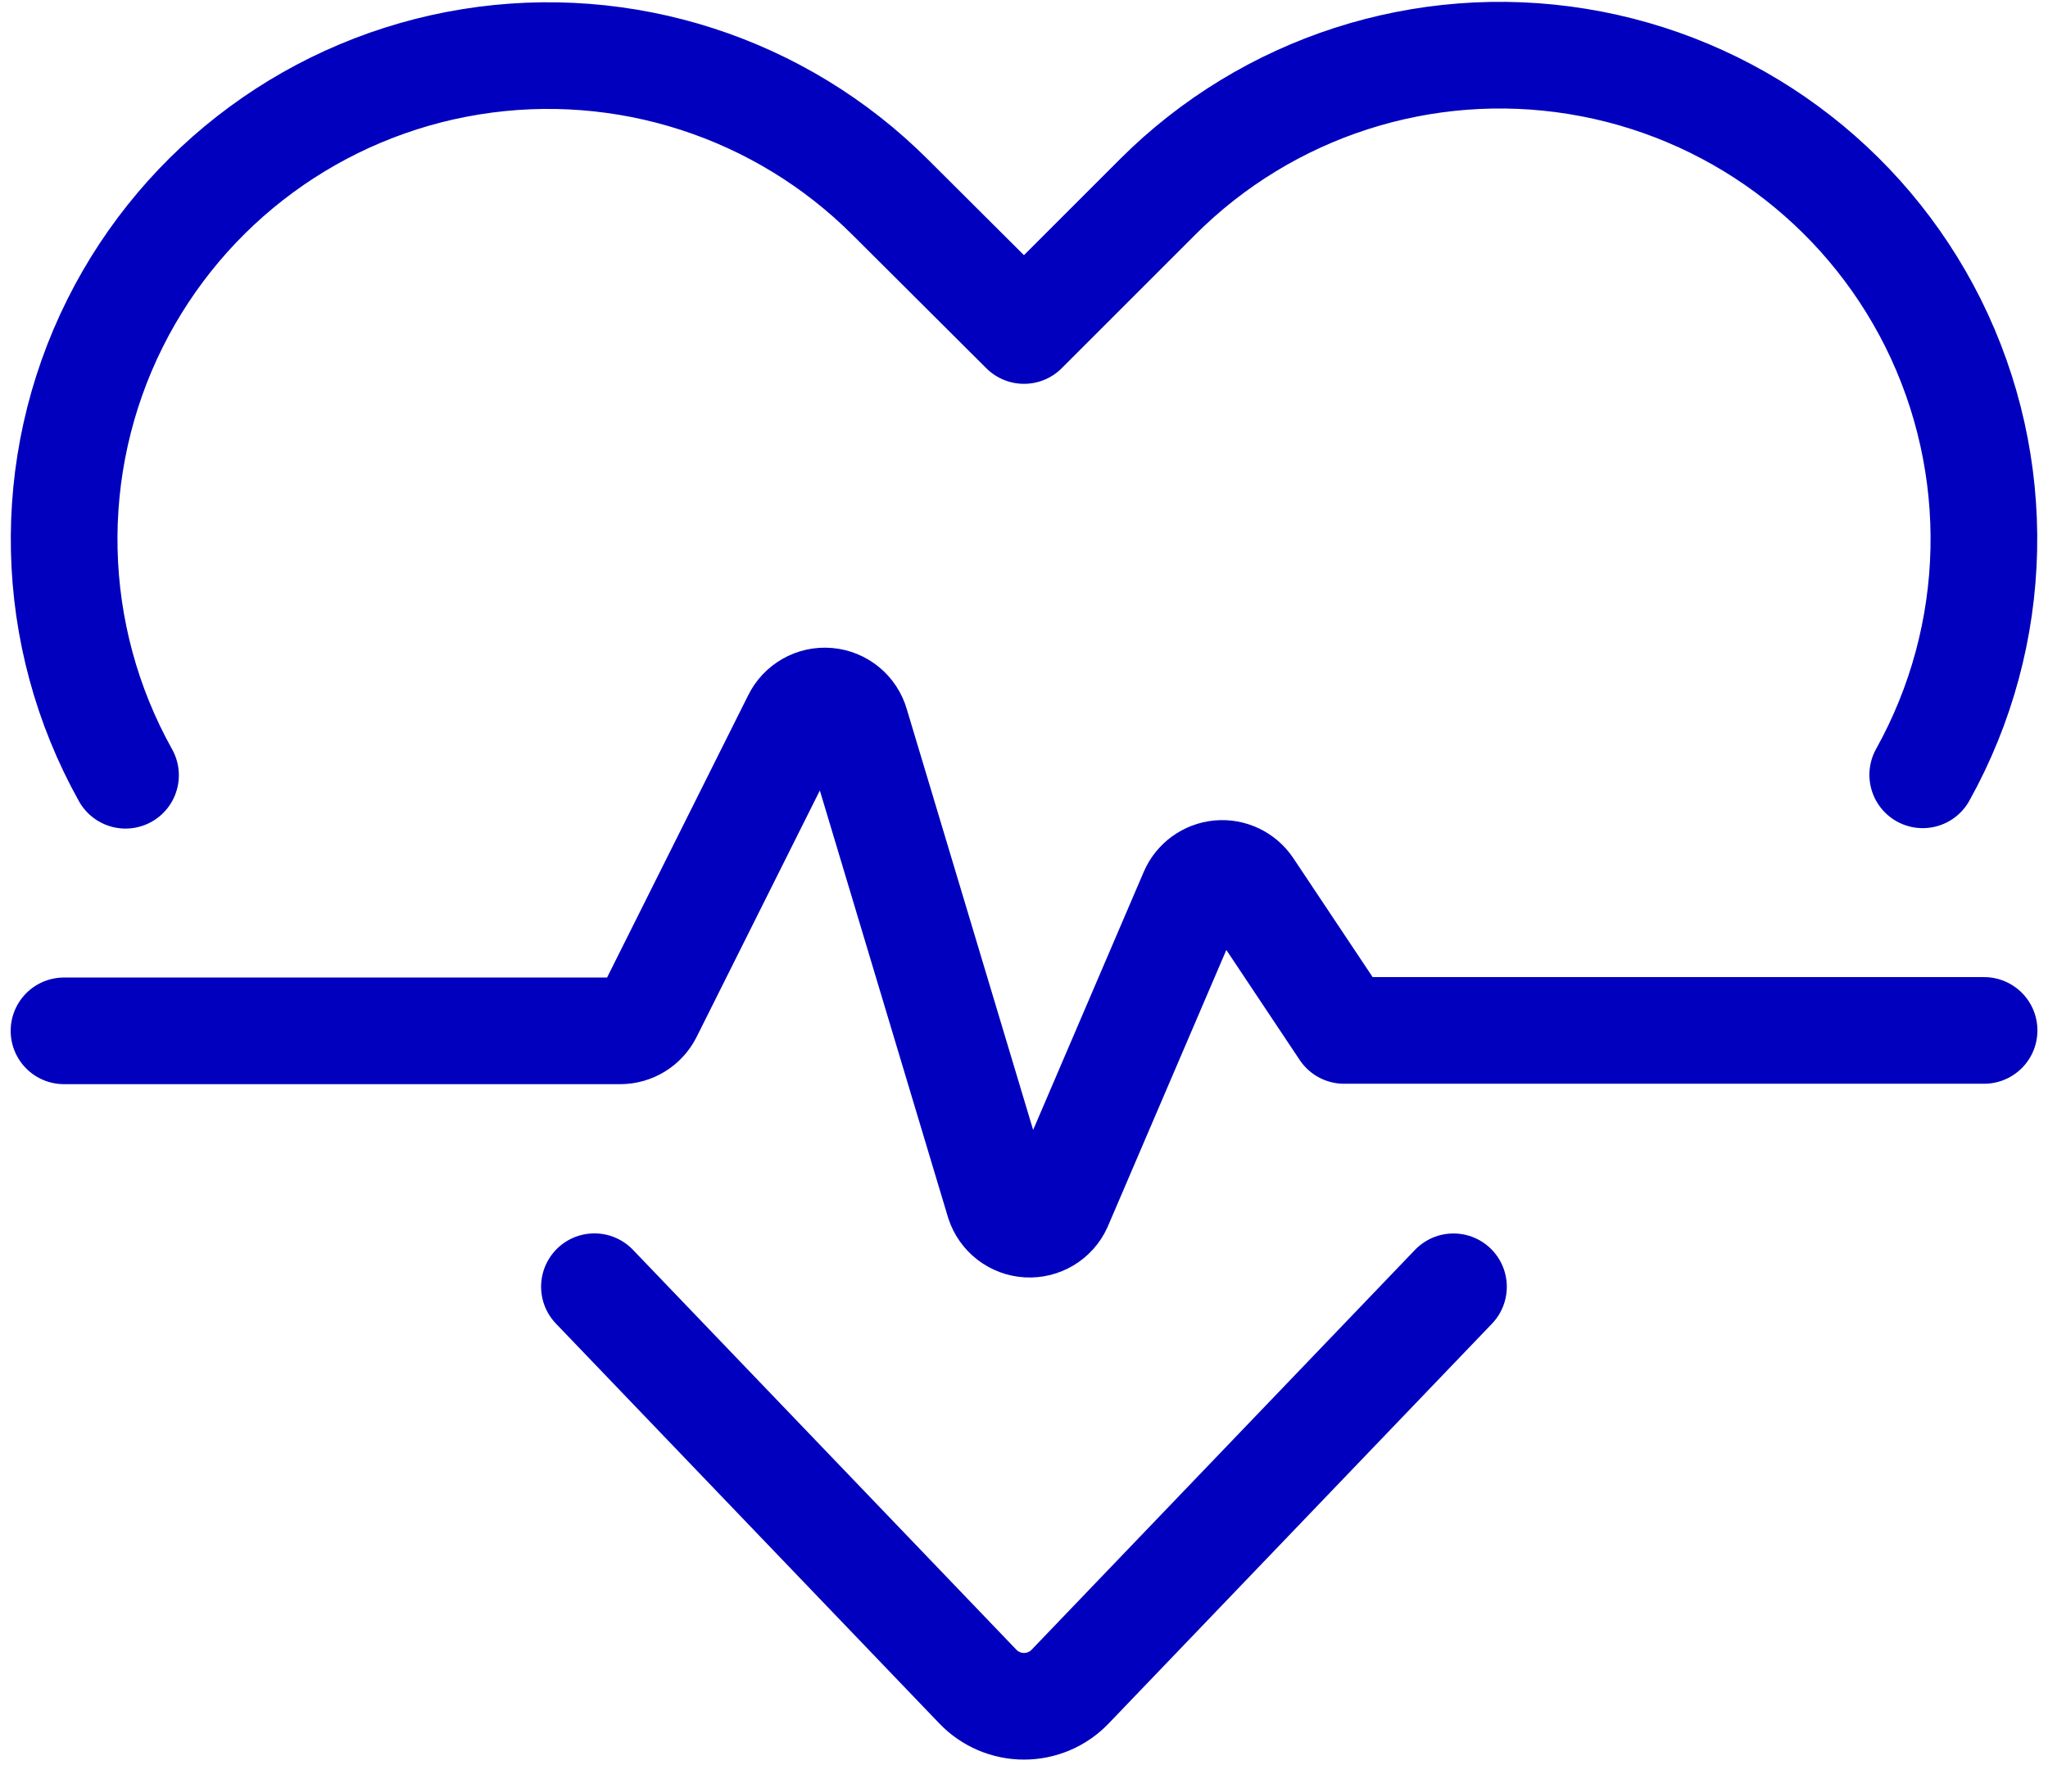
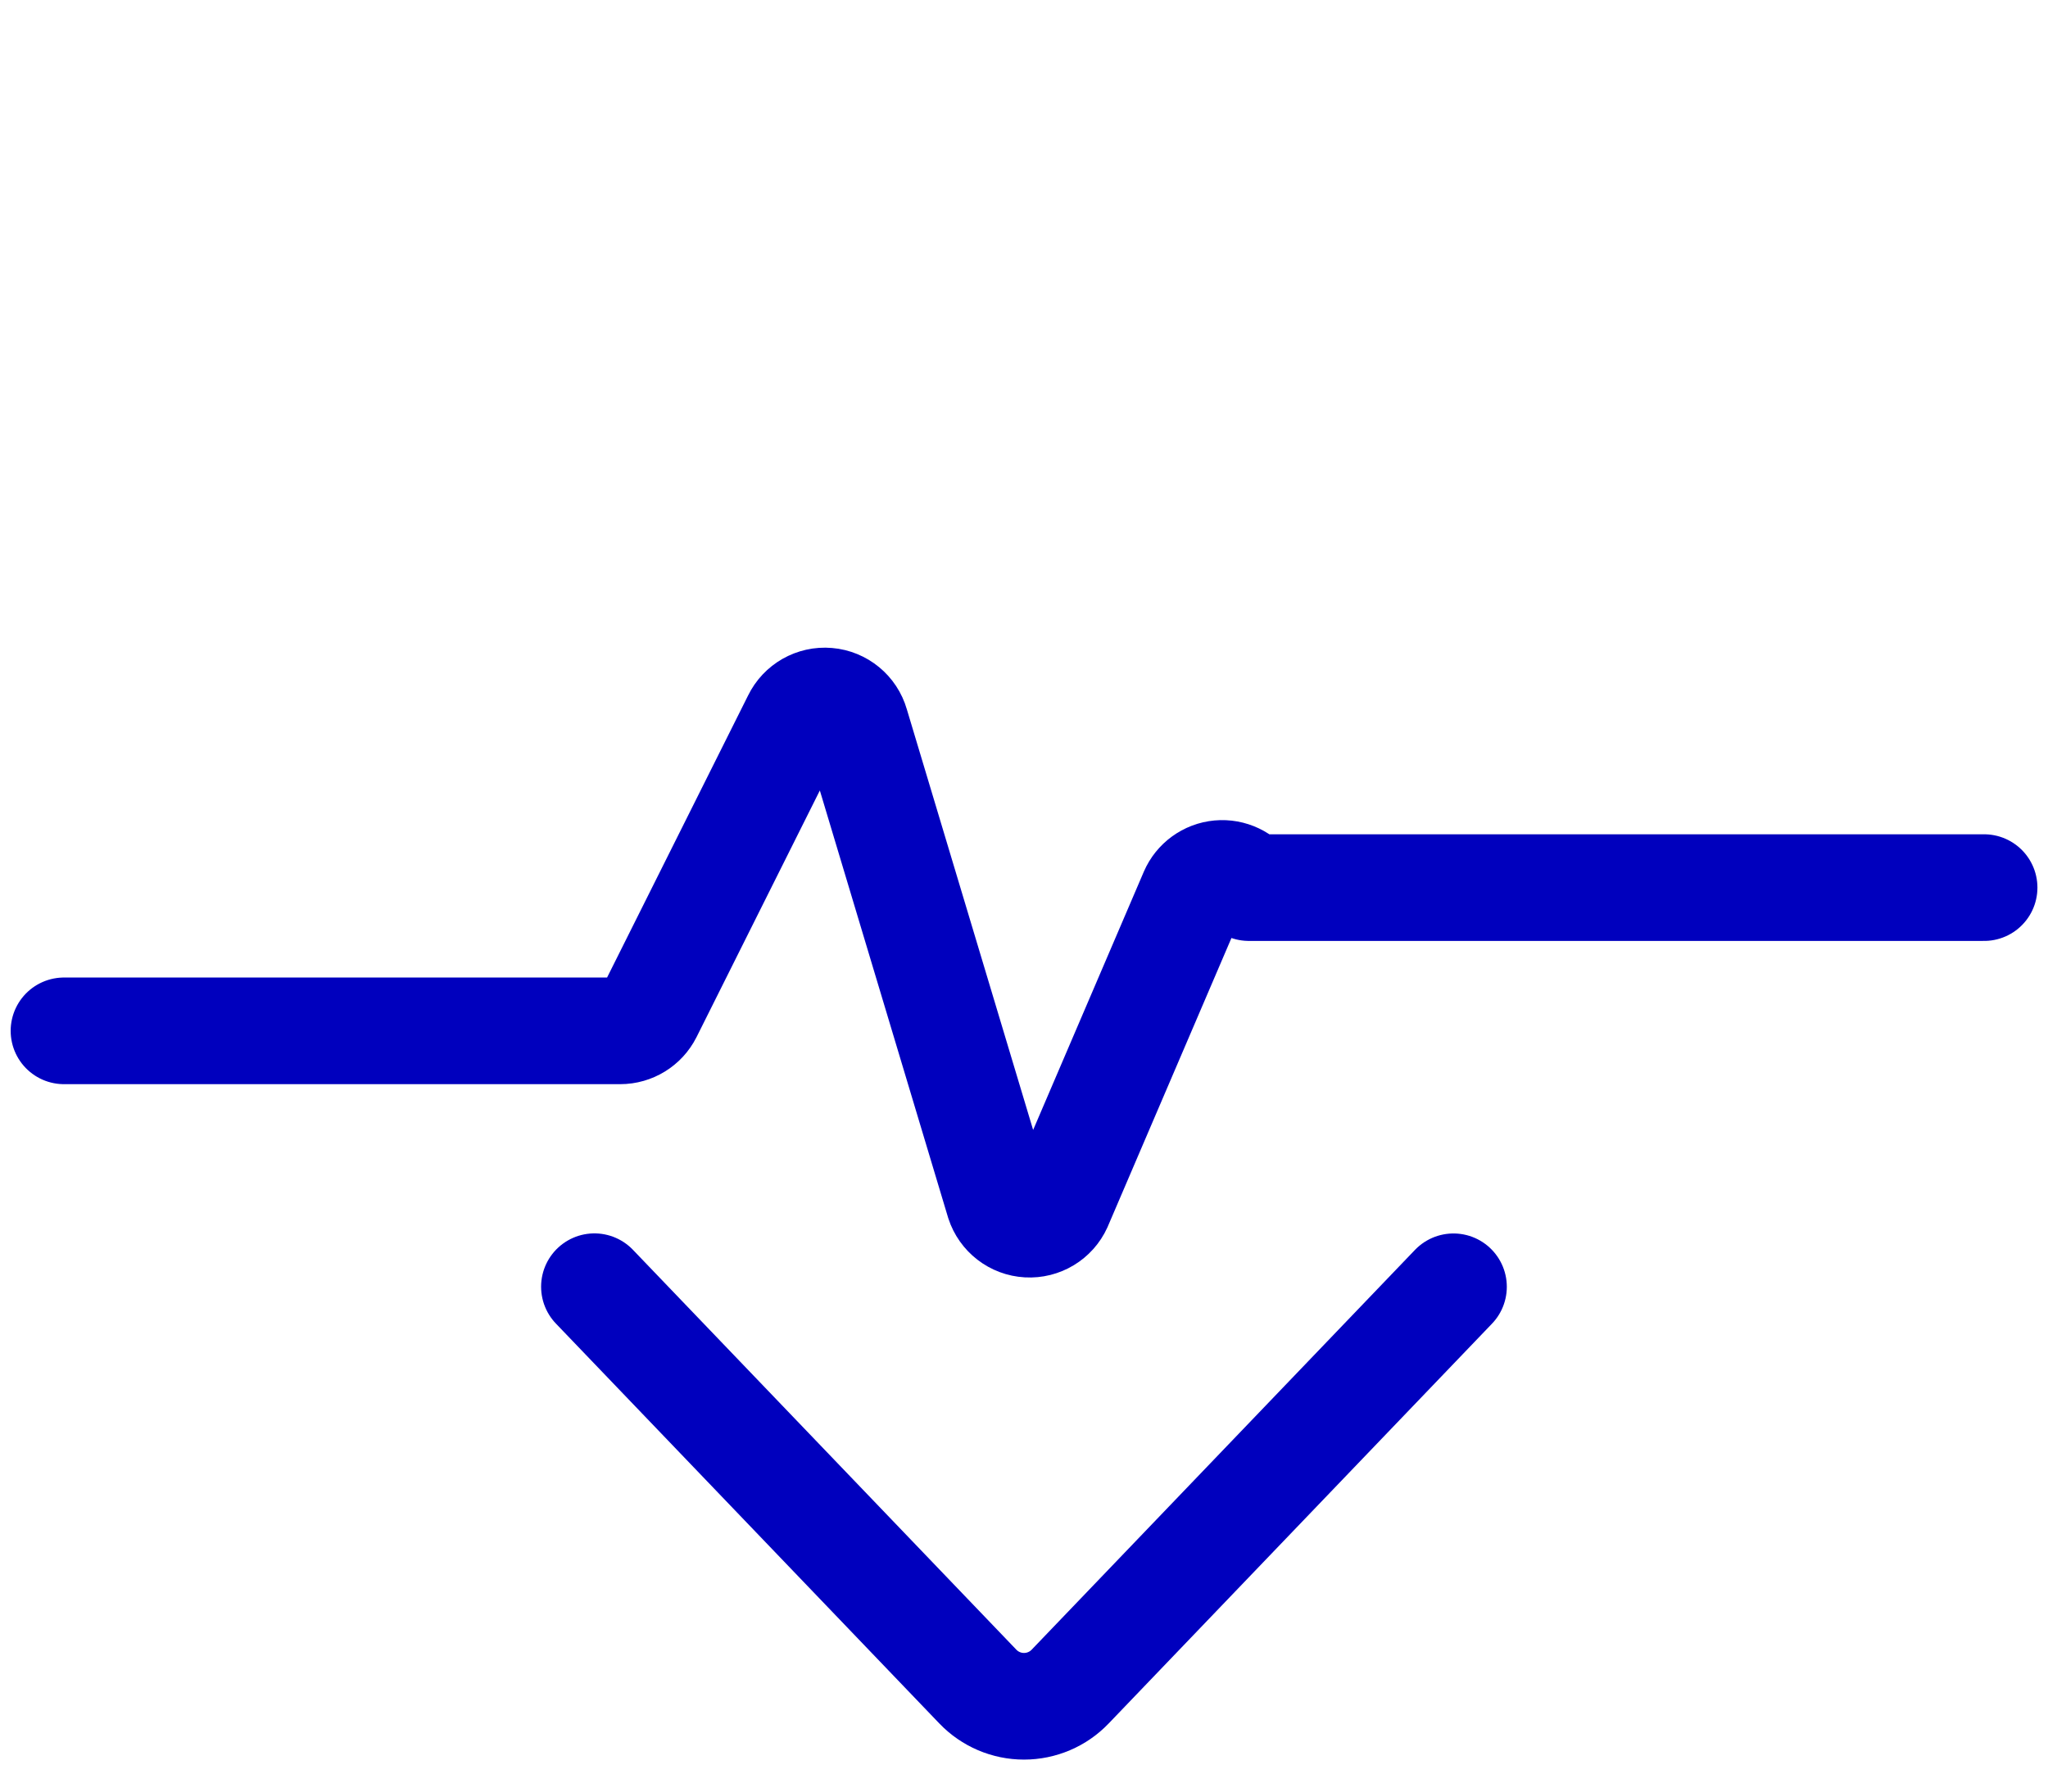
<svg xmlns="http://www.w3.org/2000/svg" width="48" height="42" viewBox="0 0 48 42" fill="none">
  <g id="Group">
    <g id="Regular">
      <path id="Shape" d="M34.066 30.166L25.082 39.538C24.8 39.833 24.409 40 24 40C23.591 40 23.201 39.833 22.918 39.538L13.932 30.164" stroke="#0000BE" stroke-width="2.5" stroke-linecap="round" stroke-linejoin="round" />
-       <path id="Shape_2" d="M2.942 18.174C1.114 14.898 1.022 10.93 2.698 7.574V7.574C4.329 4.312 7.429 2.034 11.028 1.45C14.628 0.866 18.289 2.047 20.868 4.626L24 7.748L27.132 4.616C29.711 2.037 33.372 0.856 36.971 1.44C40.571 2.024 43.67 4.302 45.302 7.564V7.564C46.977 10.92 46.888 14.886 45.064 18.164" stroke="#0000BE" stroke-width="2.5" stroke-linecap="round" stroke-linejoin="round" />
-       <path id="Shape_3" d="M1.5 24.166H14.536C14.82 24.166 15.08 24.006 15.208 23.752L18.654 16.858C18.79 16.577 19.085 16.409 19.395 16.436C19.706 16.462 19.968 16.678 20.054 16.978L23.416 28.178C23.512 28.473 23.779 28.68 24.089 28.697C24.398 28.715 24.688 28.541 24.816 28.258L27.956 20.93C28.065 20.678 28.303 20.505 28.577 20.479C28.851 20.454 29.116 20.58 29.27 20.808L31.502 24.156H46.502" stroke="#0000BE" stroke-width="2.5" stroke-linecap="round" stroke-linejoin="round" />
+       <path id="Shape_3" d="M1.5 24.166H14.536C14.82 24.166 15.08 24.006 15.208 23.752L18.654 16.858C18.79 16.577 19.085 16.409 19.395 16.436C19.706 16.462 19.968 16.678 20.054 16.978L23.416 28.178C23.512 28.473 23.779 28.68 24.089 28.697C24.398 28.715 24.688 28.541 24.816 28.258L27.956 20.93C28.065 20.678 28.303 20.505 28.577 20.479C28.851 20.454 29.116 20.58 29.27 20.808H46.502" stroke="#0000BE" stroke-width="2.5" stroke-linecap="round" stroke-linejoin="round" />
    </g>
  </g>
</svg>